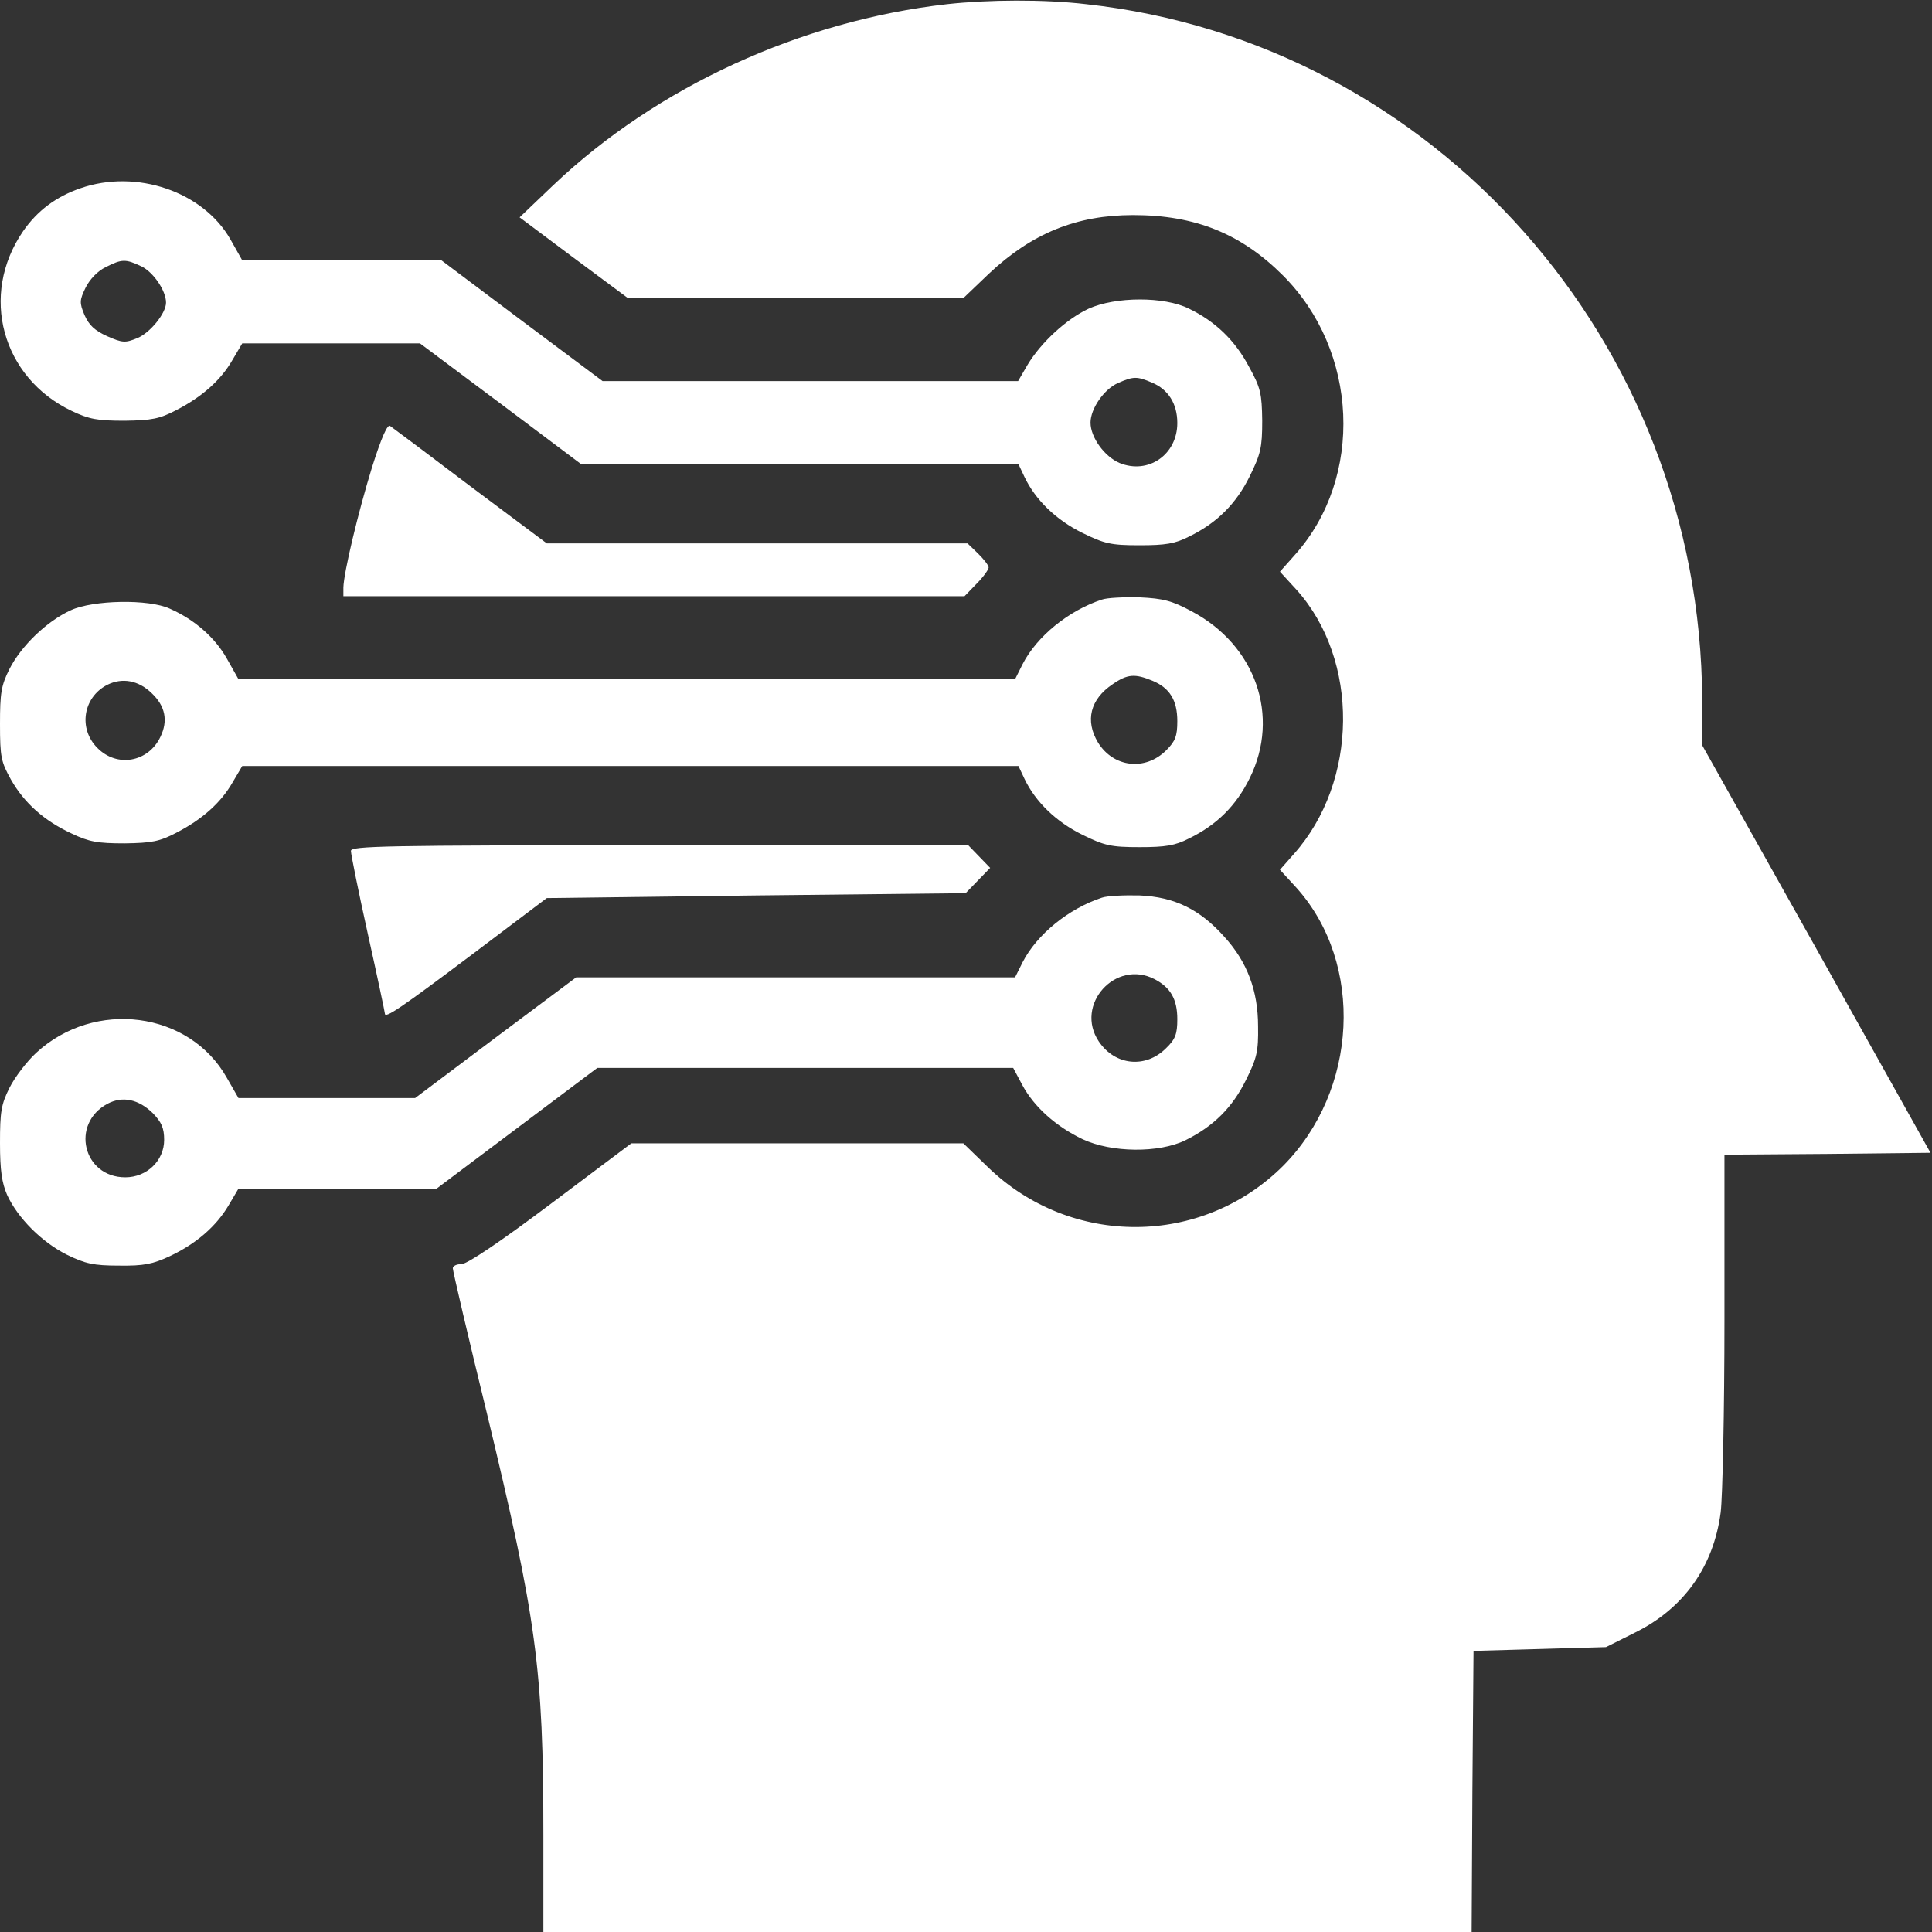
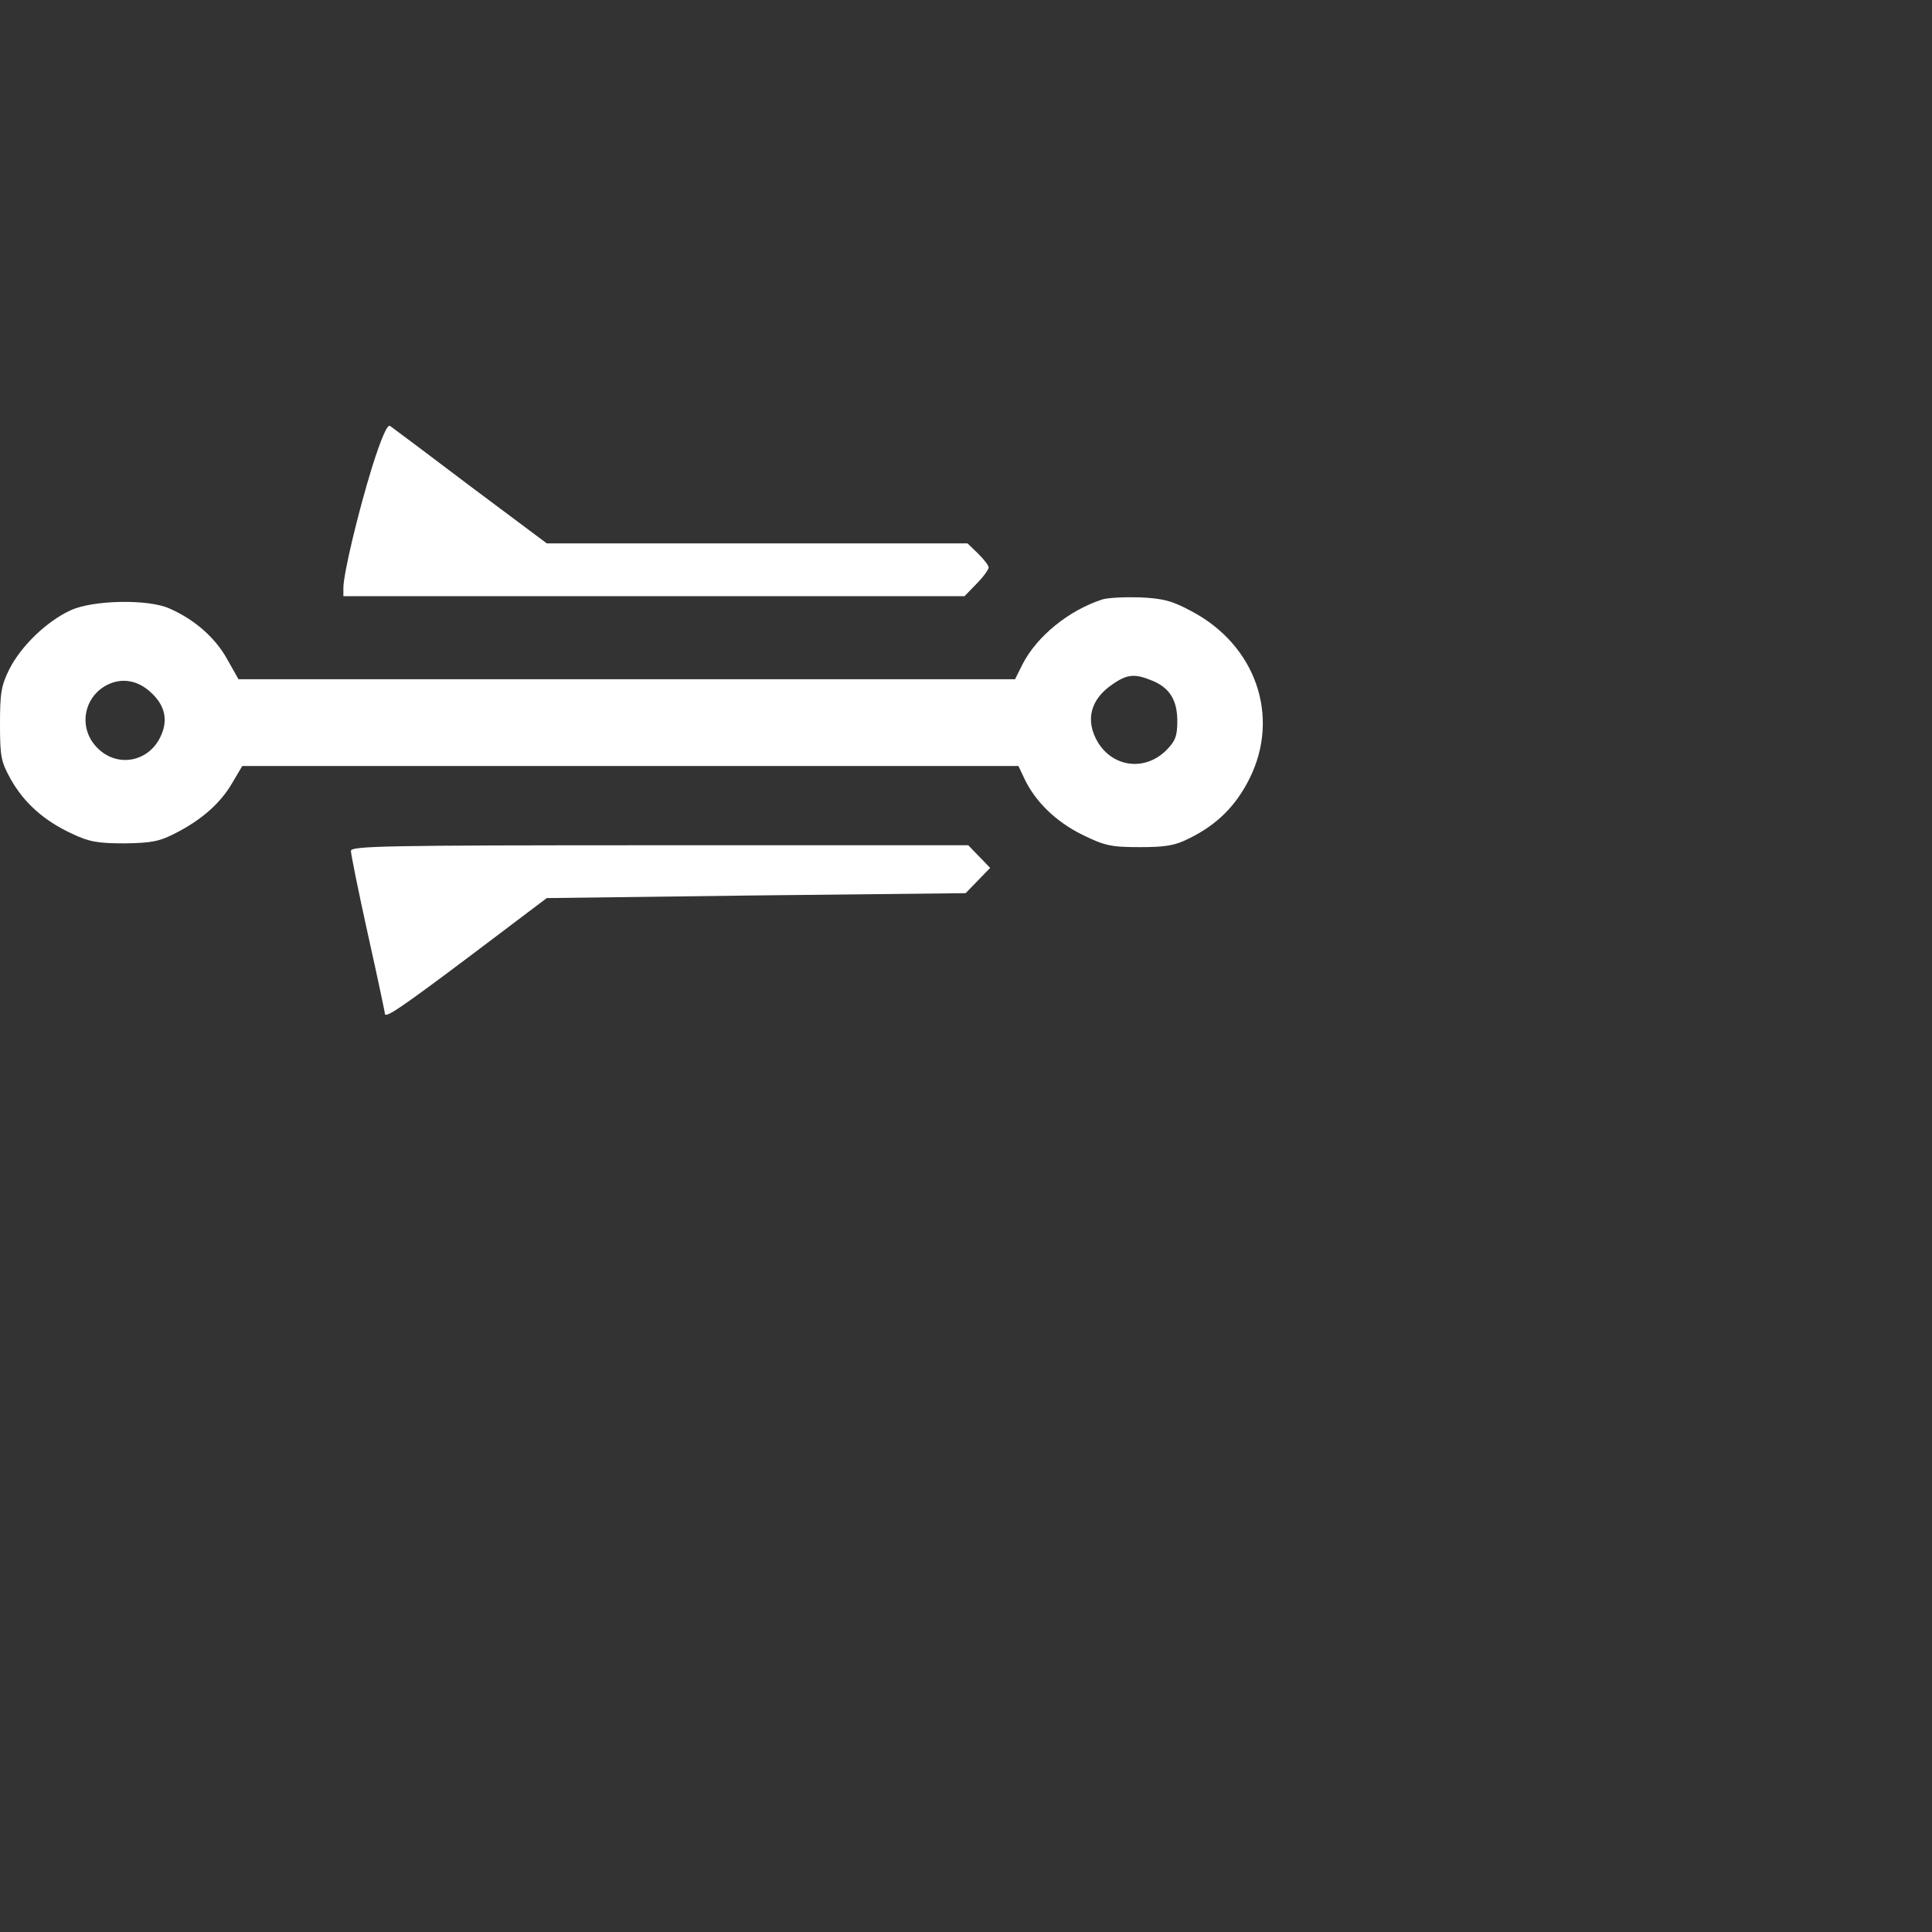
<svg xmlns="http://www.w3.org/2000/svg" xmlns:ns1="http://sodipodi.sourceforge.net/DTD/sodipodi-0.dtd" xmlns:ns2="http://www.inkscape.org/namespaces/inkscape" width="512pt" height="512pt" viewBox="0 0 512 512" preserveAspectRatio="xMidYMid meet" id="svg16" ns1:docname="machine-learning-_1_.svg" ns2:version="1.1.2 (b8e25be833, 2022-02-05)">
  <rect x="0" y="0" width="512" height="512" fill="#333333" stroke="none" />
  <defs id="defs20" />
  <g transform="translate(0,512) scale(0.1,-0.1)" fill="#000000" stroke="none" id="g14">
-     <path d="M2510 5109 c-388 -44 -769 -219 -1043 -479 l-90 -86 143 -107 144 -107 444 0 445 0 68 65 c114 107 232 155 382 155 164 0 286 -49 397 -160 200 -200 215 -535 32 -740 l-40 -45 44 -48 c167 -186 164 -508 -7 -700 l-37 -42 44 -48 c180 -201 163 -537 -36 -737 -215 -214 -561 -216 -781 -4 l-66 64 -440 0 -440 0 -213 -160 c-133 -100 -222 -160 -237 -160 -13 0 -23 -5 -23 -11 0 -7 40 -179 90 -383 132 -548 150 -677 150 -1118 l0 -258 1230 0 1230 0 2 373 3 372 176 5 175 5 76 38 c130 64 209 175 228 319 5 40 10 270 10 510 l0 438 273 2 273 3 -302 540 -303 540 0 122 c-5 946 -709 1741 -1633 1842 -111 13 -259 12 -368 0z" id="path2" style="fill:#ffffff;fill-opacity:1" />
-     <path d="M213 4621 c-64 -22 -114 -59 -152 -114 -116 -169 -56 -388 129 -476 46 -22 68 -26 140 -26 72 1 93 5 137 28 68 35 118 79 149 133 l26 44 236 0 235 0 214 -160 213 -160 579 0 580 0 16 -34 c29 -61 84 -114 153 -148 59 -29 76 -33 152 -33 68 0 94 4 131 23 74 36 125 87 161 160 29 59 33 76 33 147 -1 72 -4 87 -35 143 -37 70 -89 120 -159 154 -66 33 -195 32 -266 0 -58 -27 -126 -89 -162 -149 l-25 -43 -551 0 -550 0 -214 160 -213 160 -264 0 -264 0 -31 55 c-72 127 -249 188 -398 136z m162 -207 c31 -15 65 -64 65 -96 0 -28 -42 -80 -76 -94 -32 -13 -39 -13 -80 5 -33 15 -48 29 -60 56 -14 33 -13 40 3 73 11 22 32 44 53 54 43 22 53 22 95 2z m2678 -308 c43 -18 67 -56 67 -107 0 -84 -77 -137 -153 -106 -40 17 -77 68 -77 107 0 37 36 89 73 105 41 18 50 18 90 1z" id="path4" style="fill:#ffffff;fill-opacity:1" />
    <path d="M986 3882 c-37 -120 -75 -279 -76 -319 l0 -23 823 0 823 0 32 33 c18 18 32 38 32 43 0 6 -13 22 -28 37 l-28 27 -557 0 -558 0 -202 151 c-111 84 -207 156 -213 160 -7 6 -23 -30 -48 -109z" id="path6" style="fill:#ffffff;fill-opacity:1" />
    <path d="M2920 3531 c-88 -29 -172 -97 -210 -171 l-20 -40 -1029 0 -1029 0 -31 55 c-31 55 -85 103 -151 132 -56 26 -203 23 -262 -4 -64 -29 -132 -95 -163 -156 -22 -44 -25 -64 -25 -146 0 -88 3 -100 29 -147 36 -63 88 -109 161 -143 46 -22 69 -26 140 -26 72 1 93 5 137 28 68 35 118 79 149 133 l26 44 1028 0 1029 0 16 -34 c29 -61 84 -114 153 -148 59 -29 76 -33 152 -33 68 0 94 4 131 23 74 36 125 87 161 160 81 164 16 352 -154 442 -52 28 -75 34 -138 37 -41 1 -86 -1 -100 -6z m134 -215 c46 -19 66 -52 66 -107 0 -39 -5 -53 -29 -77 -56 -56 -140 -46 -181 20 -35 58 -21 115 39 155 39 27 59 28 105 9z m-2652 -33 c36 -34 44 -73 23 -116 -32 -67 -115 -82 -167 -29 -51 51 -38 134 26 167 40 20 83 12 118 -22z" id="path8" style="fill:#ffffff;fill-opacity:1" />
    <path d="M930 2865 c0 -9 20 -108 45 -221 25 -112 45 -207 45 -210 0 -14 40 13 229 155 l200 151 555 7 555 6 33 34 32 33 -29 30 -29 30 -818 0 c-732 0 -818 -2 -818 -15z" id="path10" style="fill:#ffffff;fill-opacity:1" />
-     <path d="M2920 2741 c-88 -29 -172 -97 -210 -171 l-20 -40 -582 0 -581 0 -214 -160 -213 -160 -234 0 -234 0 -31 54 c-99 176 -350 209 -505 66 -25 -23 -57 -65 -71 -93 -22 -44 -25 -64 -25 -146 0 -73 5 -106 19 -138 28 -61 92 -125 158 -158 49 -24 71 -29 138 -29 66 -1 90 4 135 25 70 33 123 79 156 135 l26 44 262 0 263 0 213 160 213 160 551 0 551 0 24 -45 c31 -58 89 -110 160 -144 77 -36 202 -37 272 -3 75 37 125 87 161 160 29 58 33 76 32 142 0 95 -29 171 -89 237 -65 73 -132 106 -225 110 -41 1 -86 -1 -100 -6z m140 -216 c42 -22 60 -53 60 -106 0 -39 -5 -53 -30 -77 -54 -54 -135 -46 -178 18 -65 97 44 219 148 165z m-2655 -355 c23 -24 30 -39 30 -71 0 -55 -46 -99 -103 -99 -112 0 -146 142 -47 195 40 21 82 12 120 -25z" id="path12" style="fill:#ffffff;fill-opacity:1" />
  </g>
</svg>